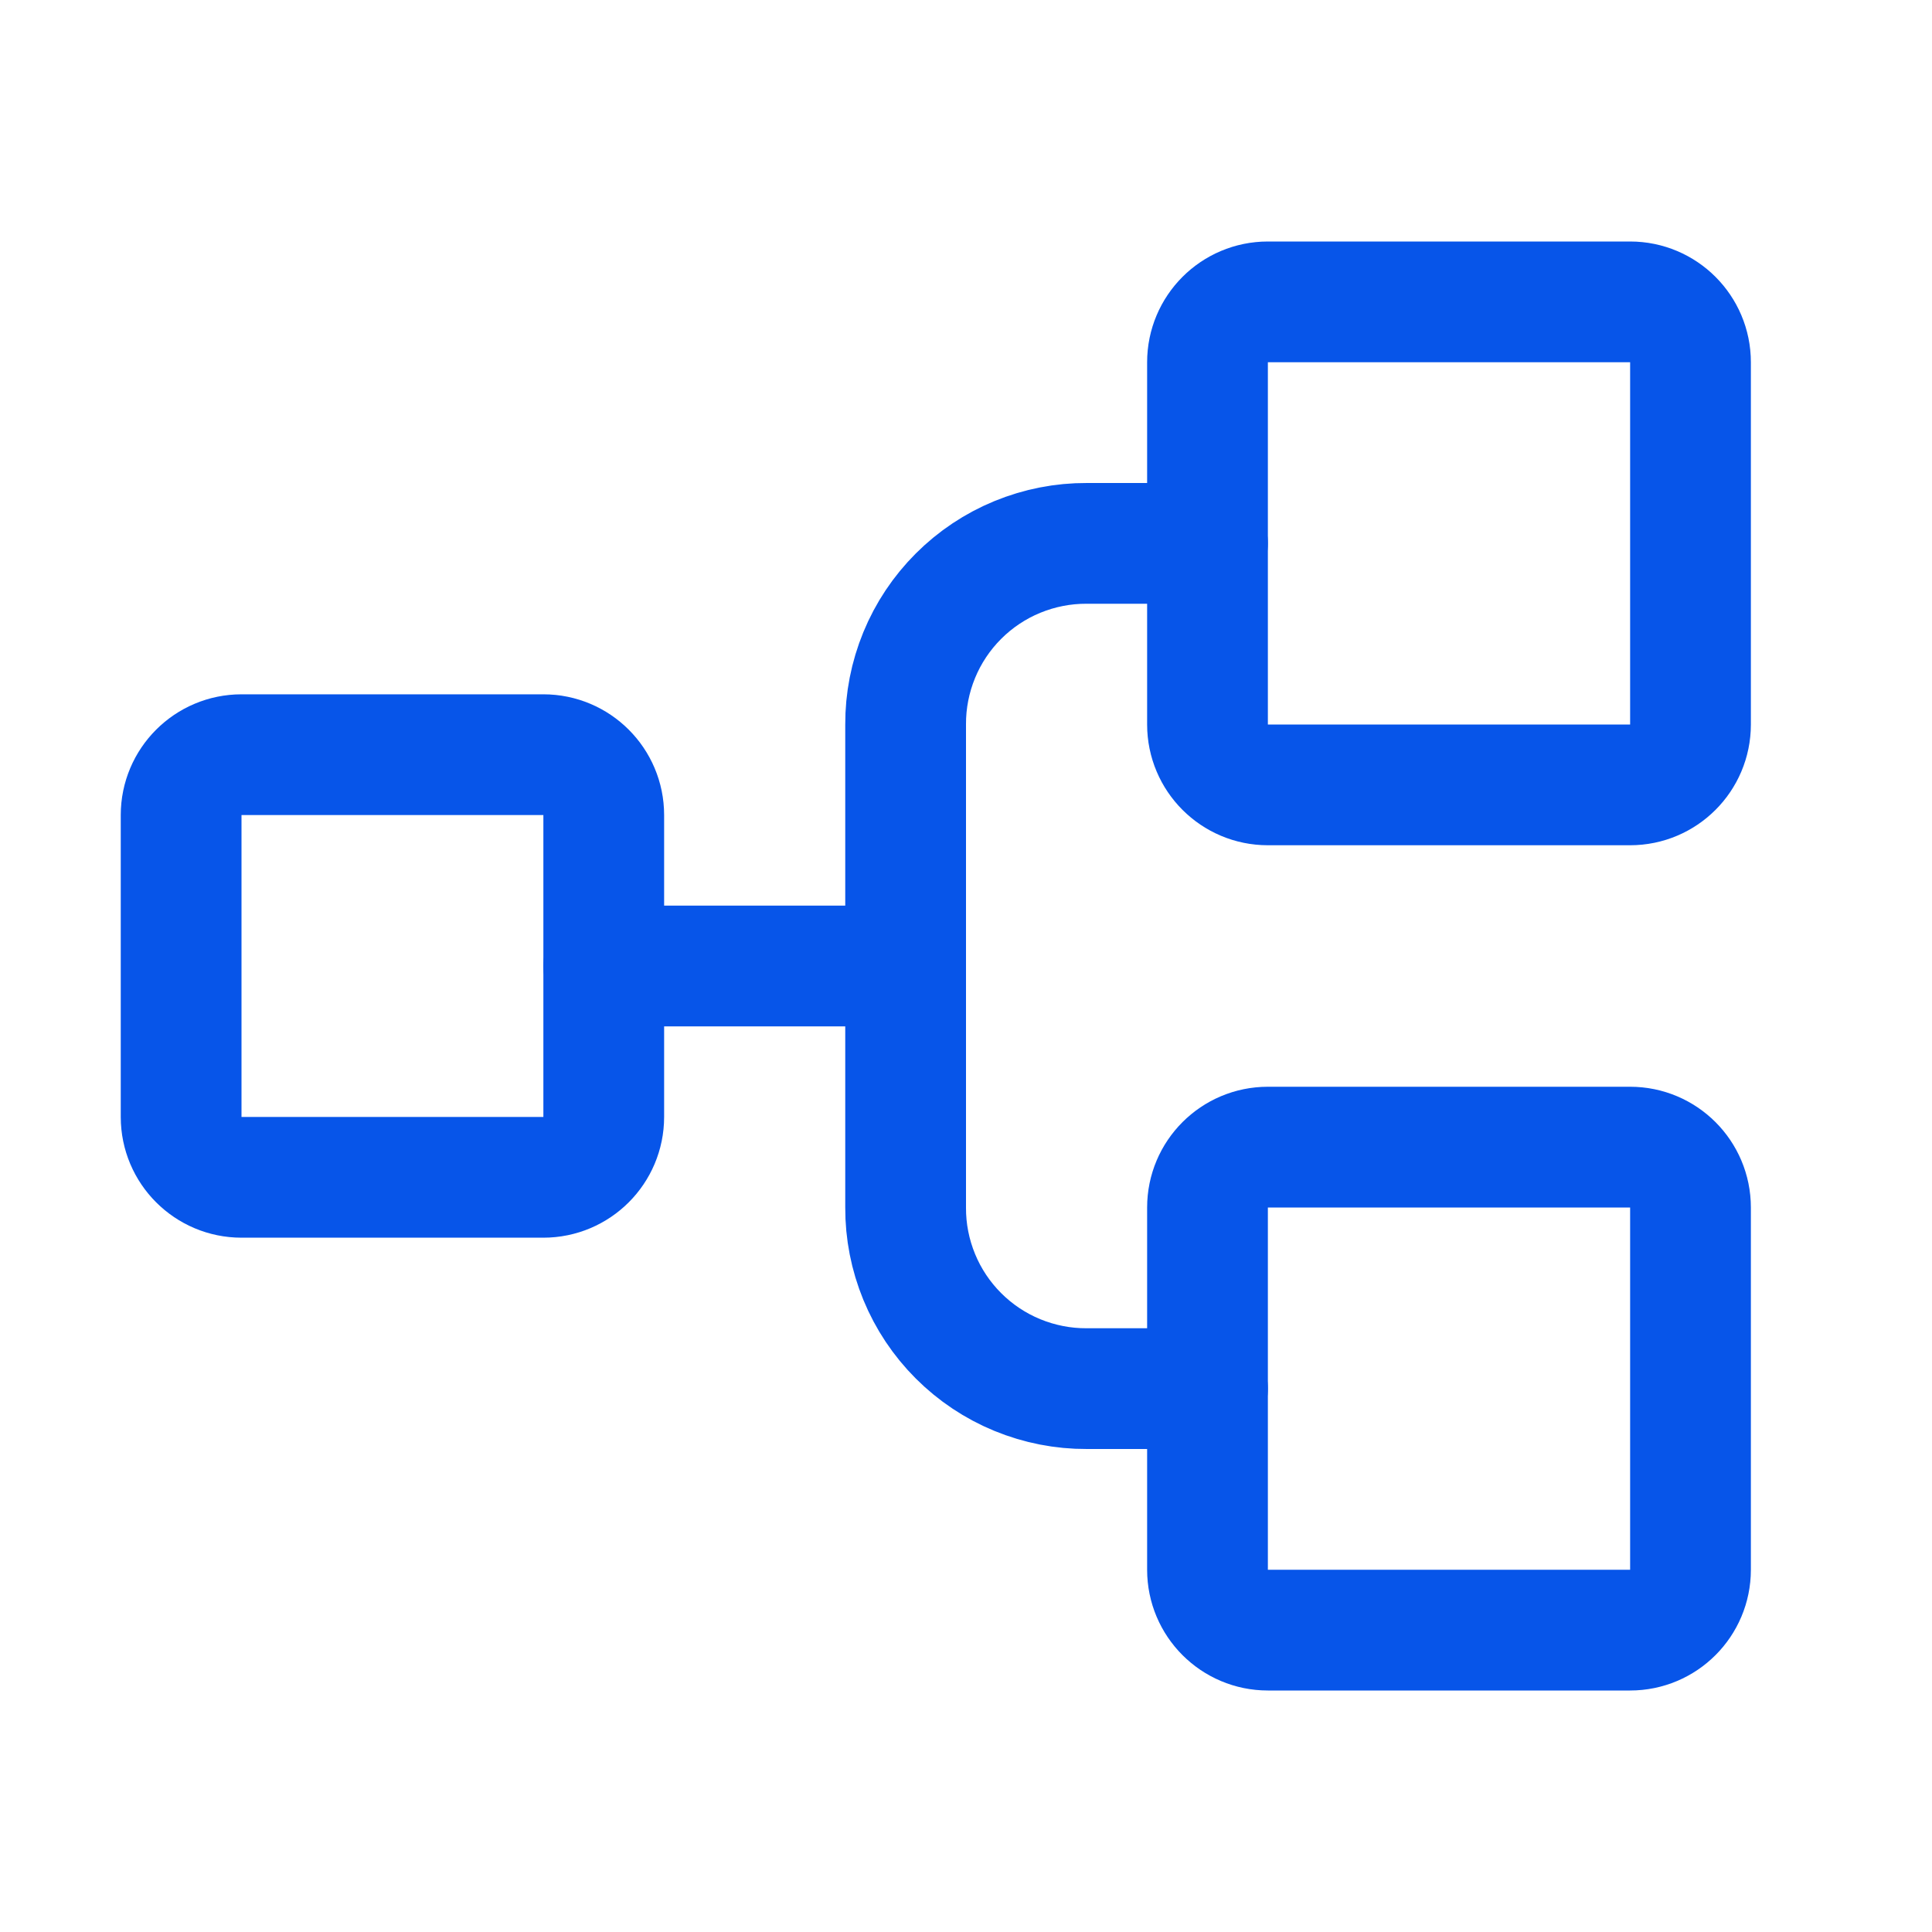
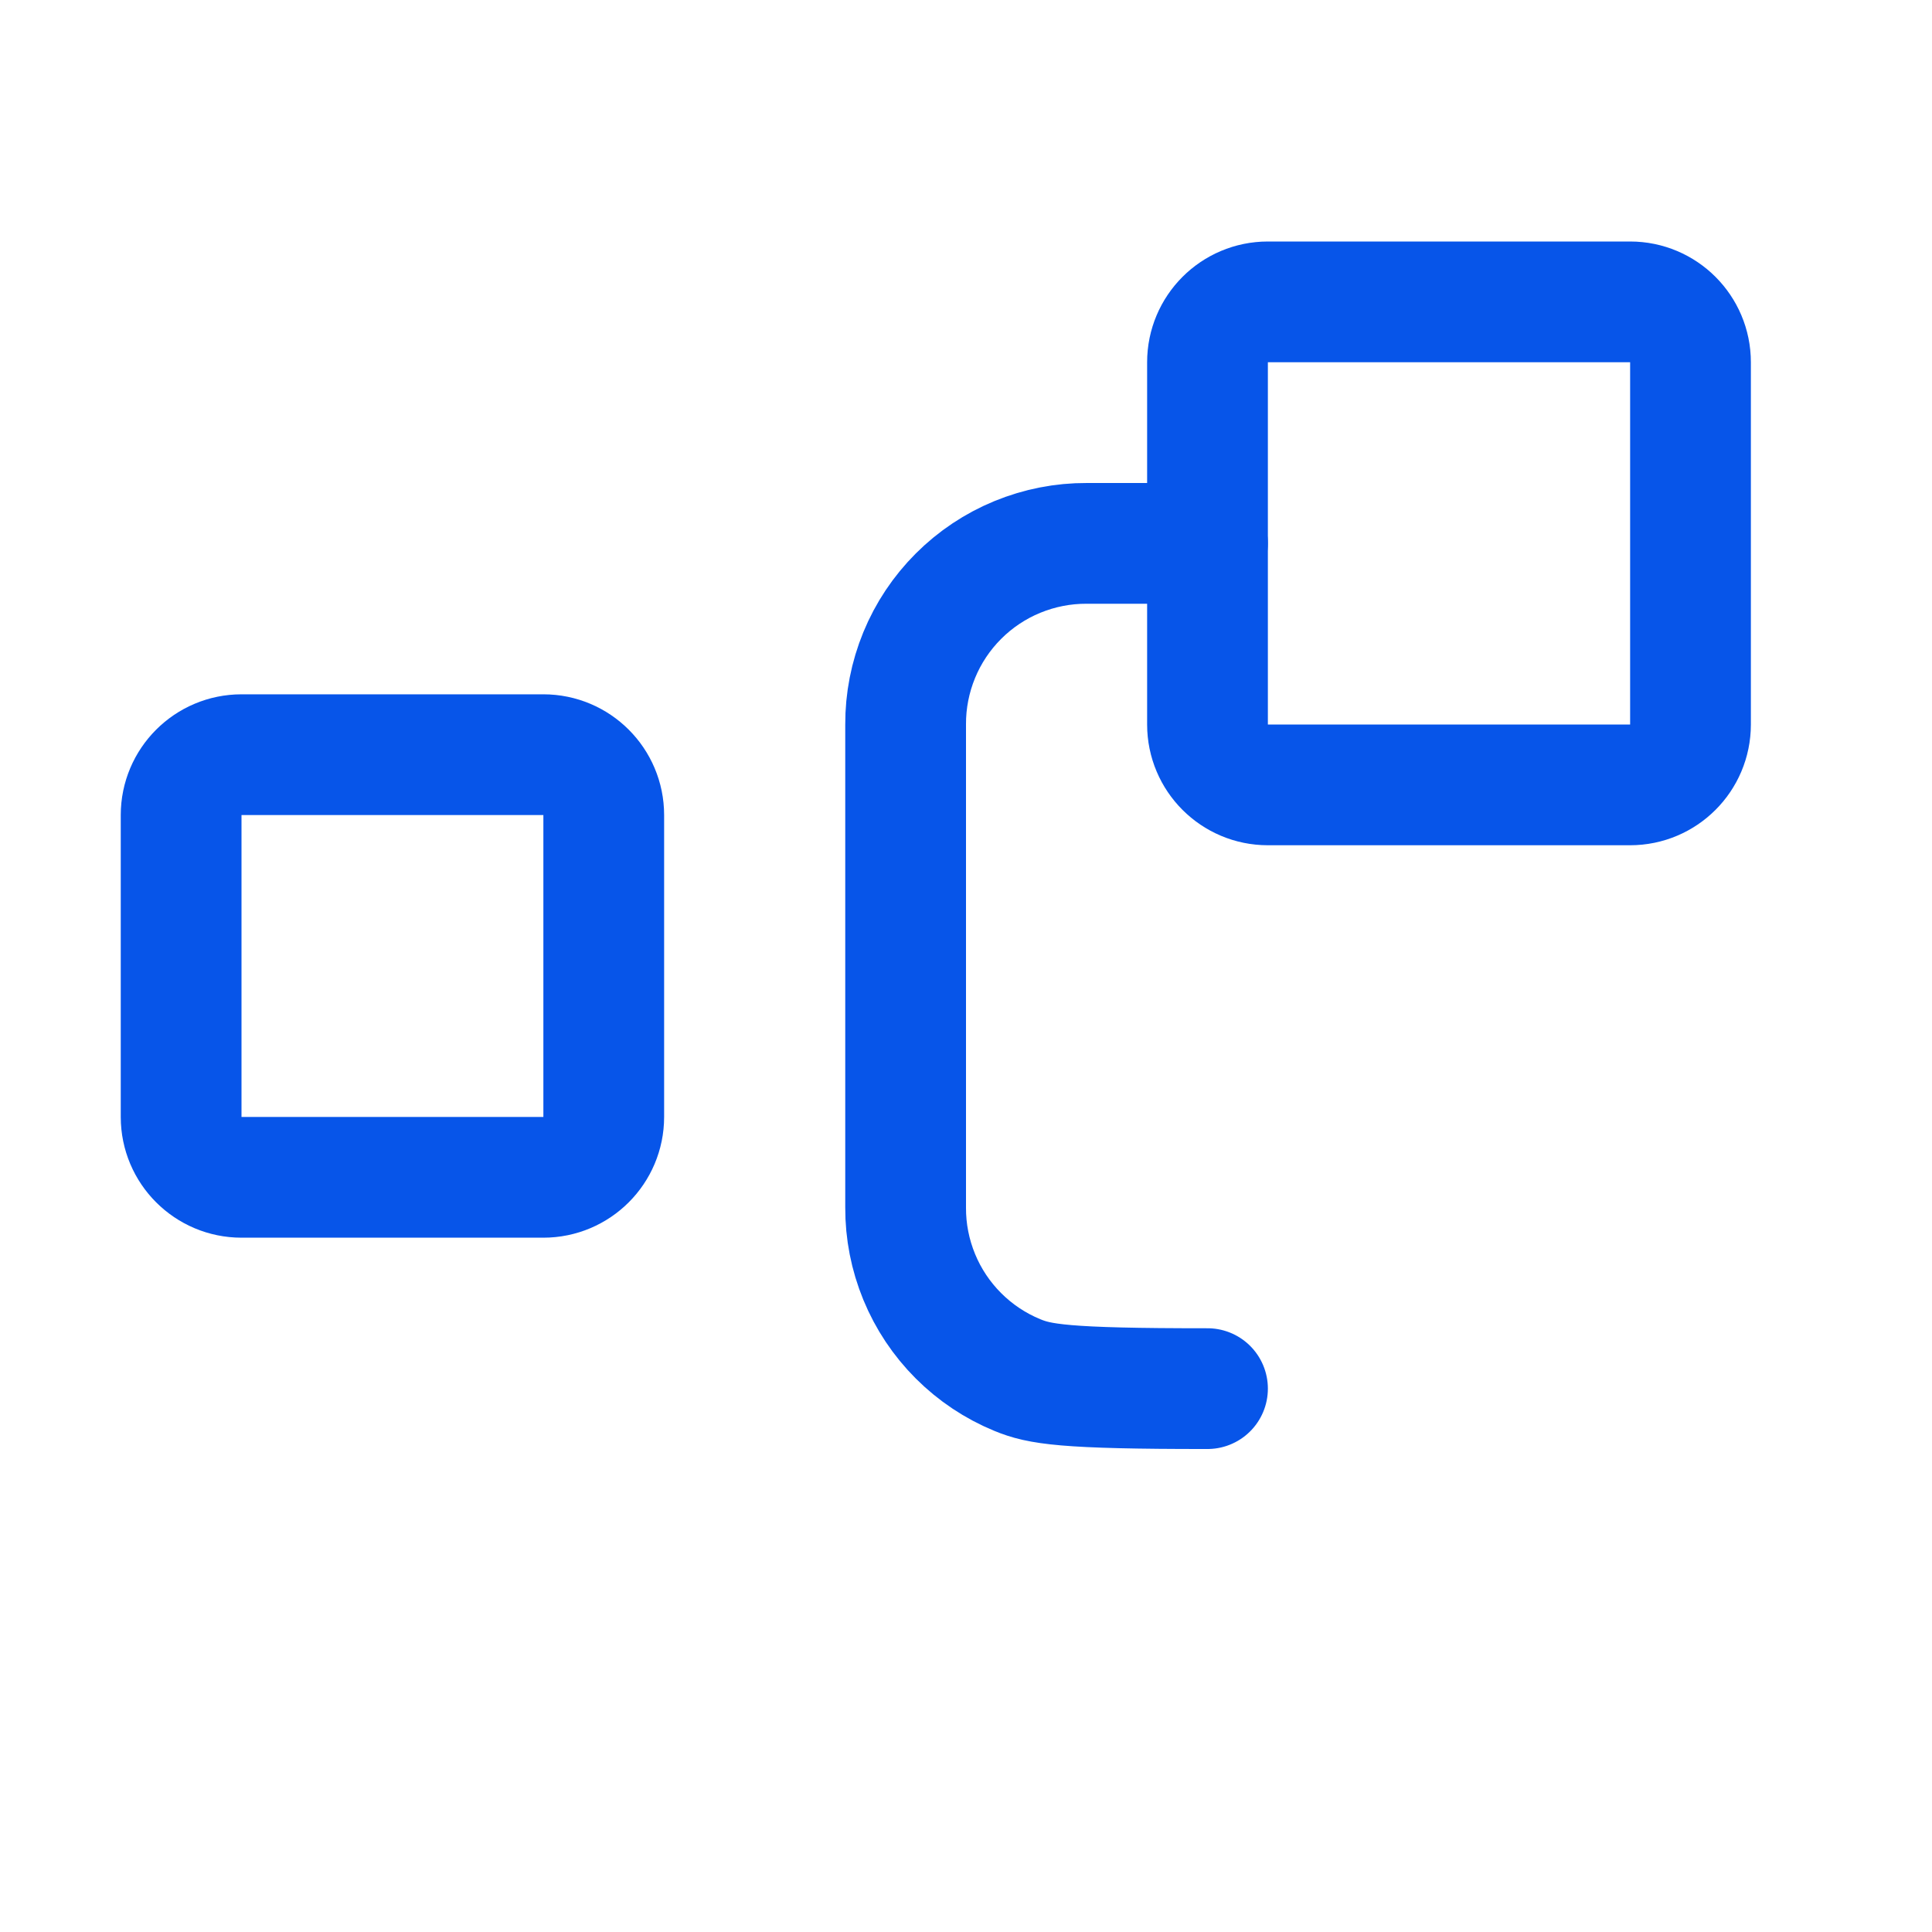
<svg xmlns="http://www.w3.org/2000/svg" width="32" height="32" viewBox="0 0 32 32" fill="none">
  <path d="M9 12.5H4C3.448 12.5 3 12.948 3 13.5V18.5C3 19.052 3.448 19.5 4 19.5H9C9.552 19.5 10 19.052 10 18.5V13.5C10 12.948 9.552 12.5 9 12.5Z" stroke="#0755E9" stroke-width="2" stroke-linecap="round" stroke-linejoin="round" />
  <path d="M27 5H21C20.448 5 20 5.448 20 6V12C20 12.552 20.448 13 21 13H27C27.552 13 28 12.552 28 12V6C28 5.448 27.552 5 27 5Z" stroke="#0755E9" stroke-width="2" stroke-linecap="round" stroke-linejoin="round" />
-   <path d="M27 19H21C20.448 19 20 19.448 20 20V26C20 26.552 20.448 27 21 27H27C27.552 27 28 26.552 28 26V20C28 19.448 27.552 19 27 19Z" stroke="#0755E9" stroke-width="2" stroke-linecap="round" stroke-linejoin="round" />
-   <path d="M10 16H15" stroke="#0755E9" stroke-width="2" stroke-linecap="round" stroke-linejoin="round" />
-   <path d="M20 23H18C17.606 23.002 17.215 22.925 16.85 22.775C16.485 22.625 16.154 22.404 15.875 22.125C15.596 21.846 15.375 21.515 15.225 21.15C15.075 20.785 14.998 20.395 15 20V12C14.998 11.606 15.075 11.215 15.225 10.85C15.375 10.485 15.596 10.154 15.875 9.875C16.154 9.596 16.485 9.375 16.85 9.225C17.215 9.075 17.606 8.998 18 9H20" stroke="#0755E9" stroke-width="2" stroke-linecap="round" stroke-linejoin="round" />
+   <path d="M20 23C17.606 23.002 17.215 22.925 16.85 22.775C16.485 22.625 16.154 22.404 15.875 22.125C15.596 21.846 15.375 21.515 15.225 21.15C15.075 20.785 14.998 20.395 15 20V12C14.998 11.606 15.075 11.215 15.225 10.85C15.375 10.485 15.596 10.154 15.875 9.875C16.154 9.596 16.485 9.375 16.85 9.225C17.215 9.075 17.606 8.998 18 9H20" stroke="#0755E9" stroke-width="2" stroke-linecap="round" stroke-linejoin="round" />
</svg>